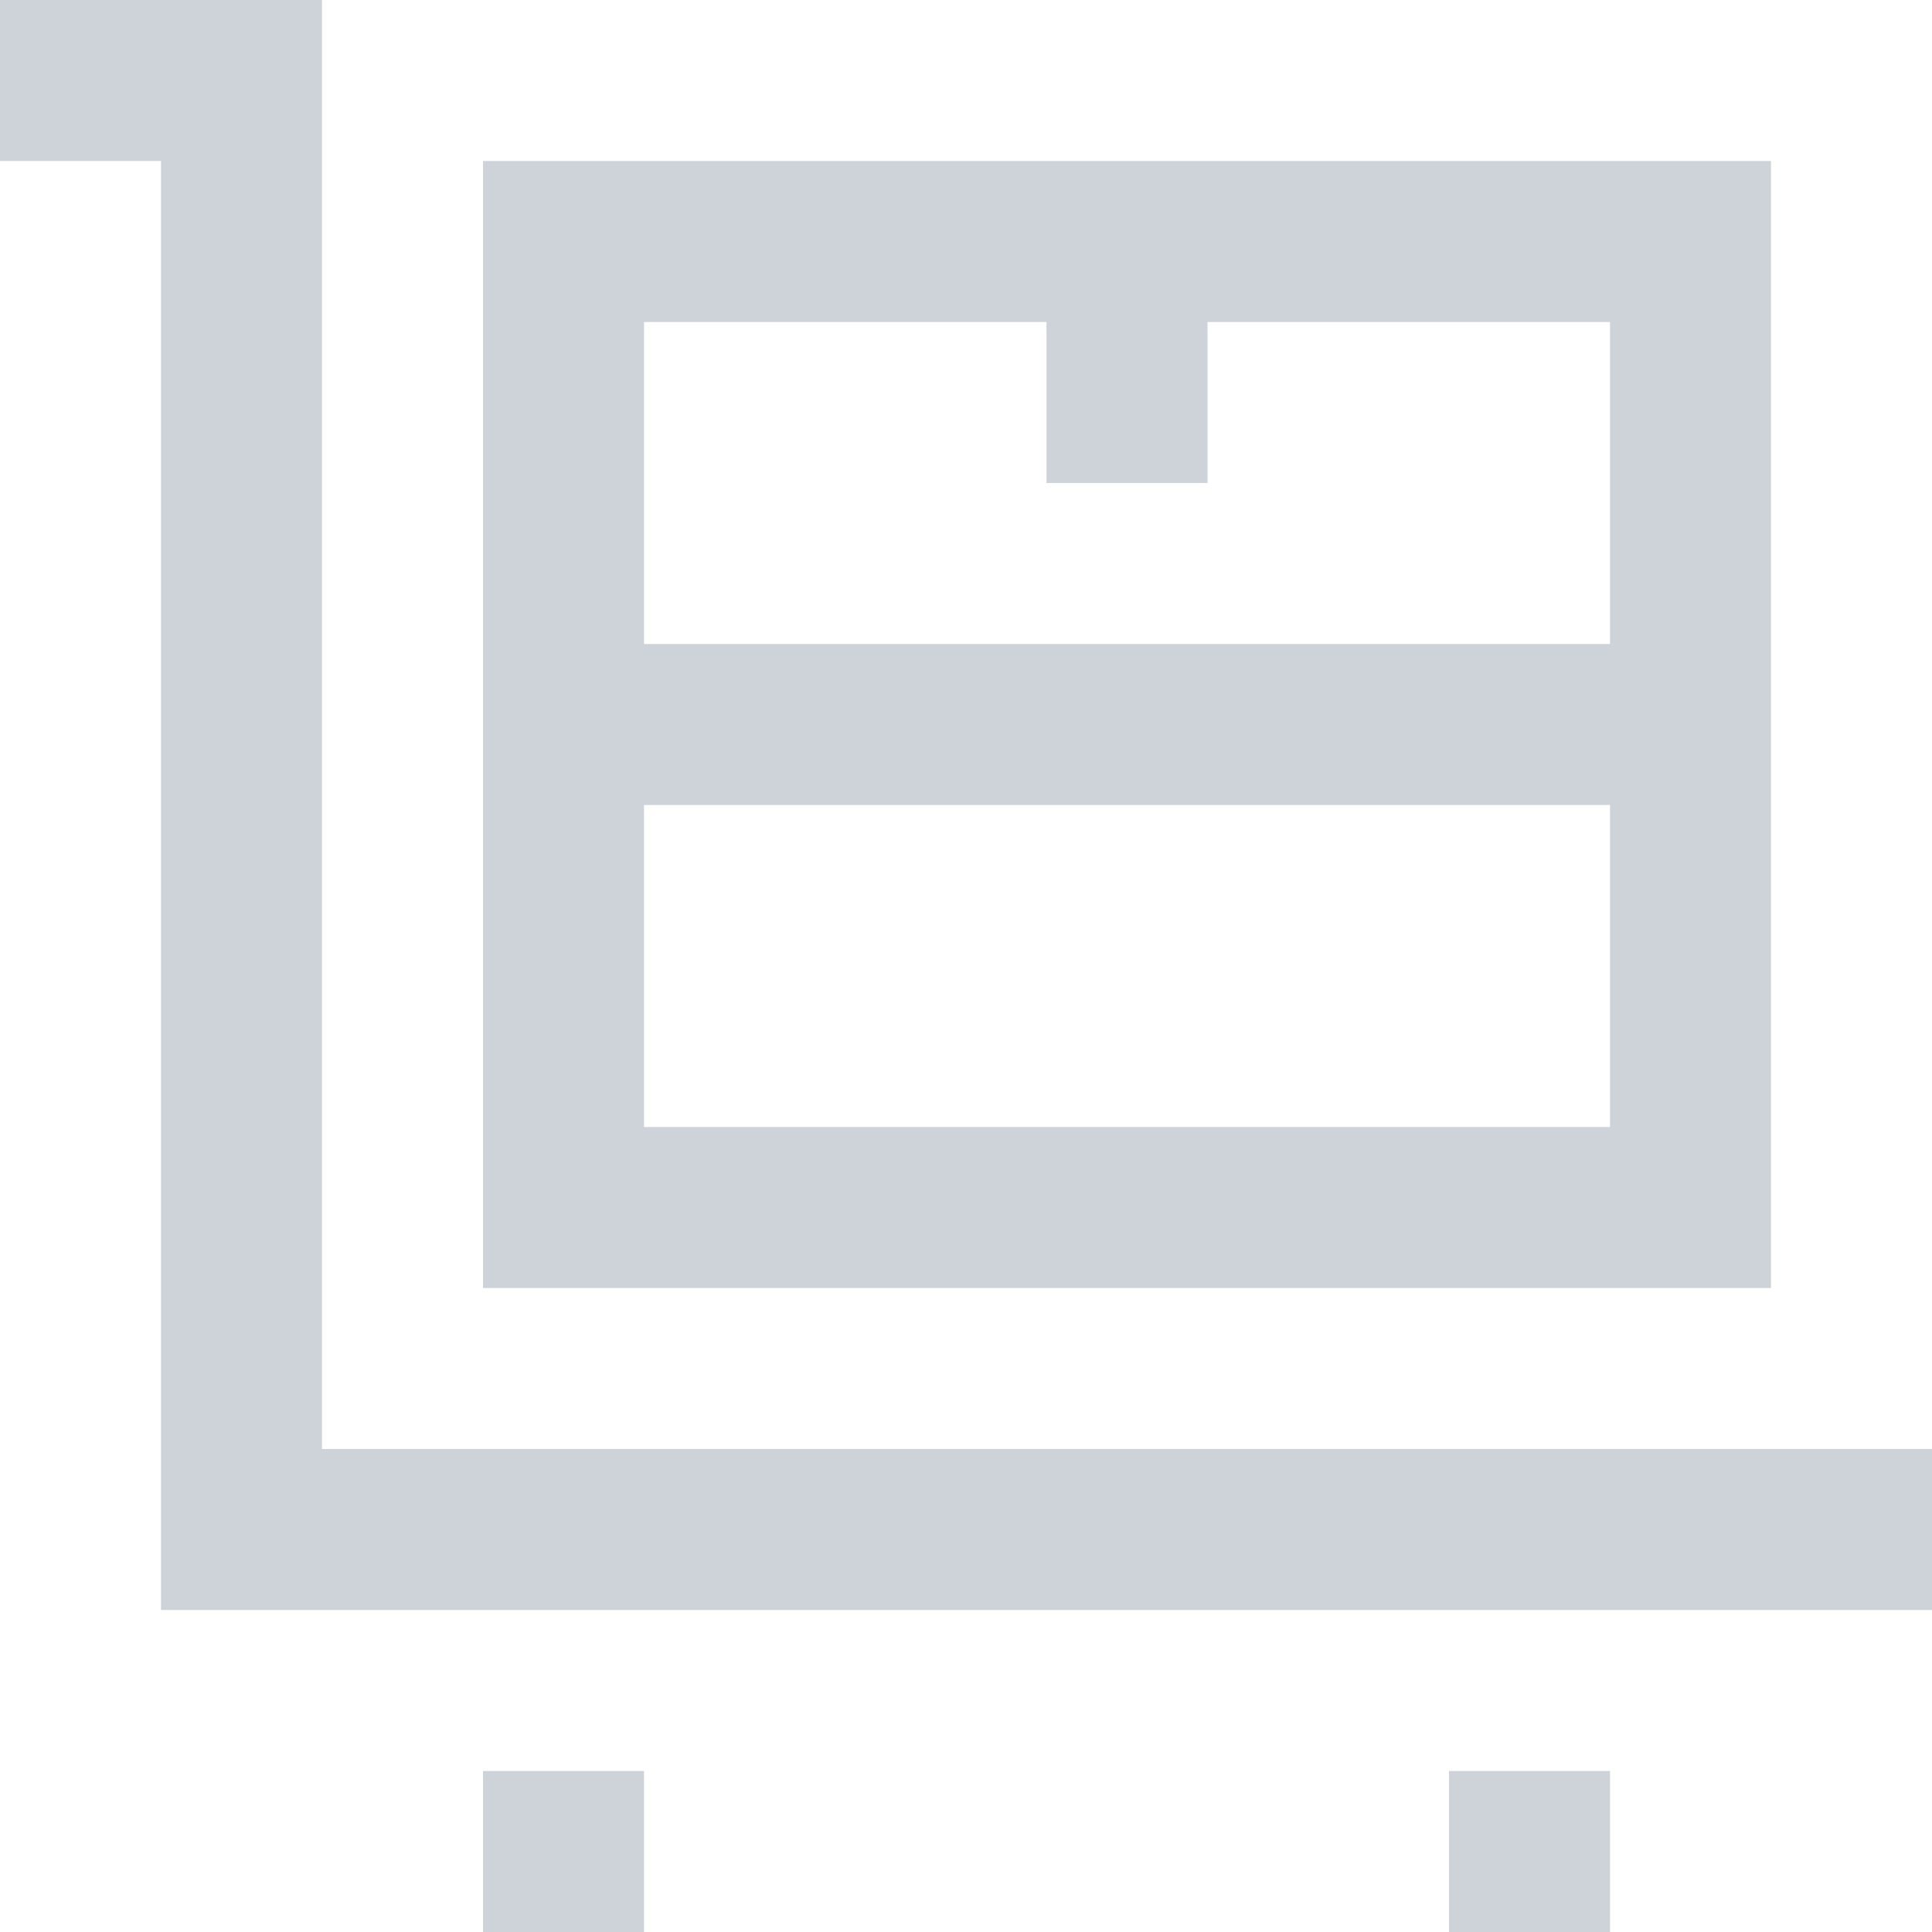
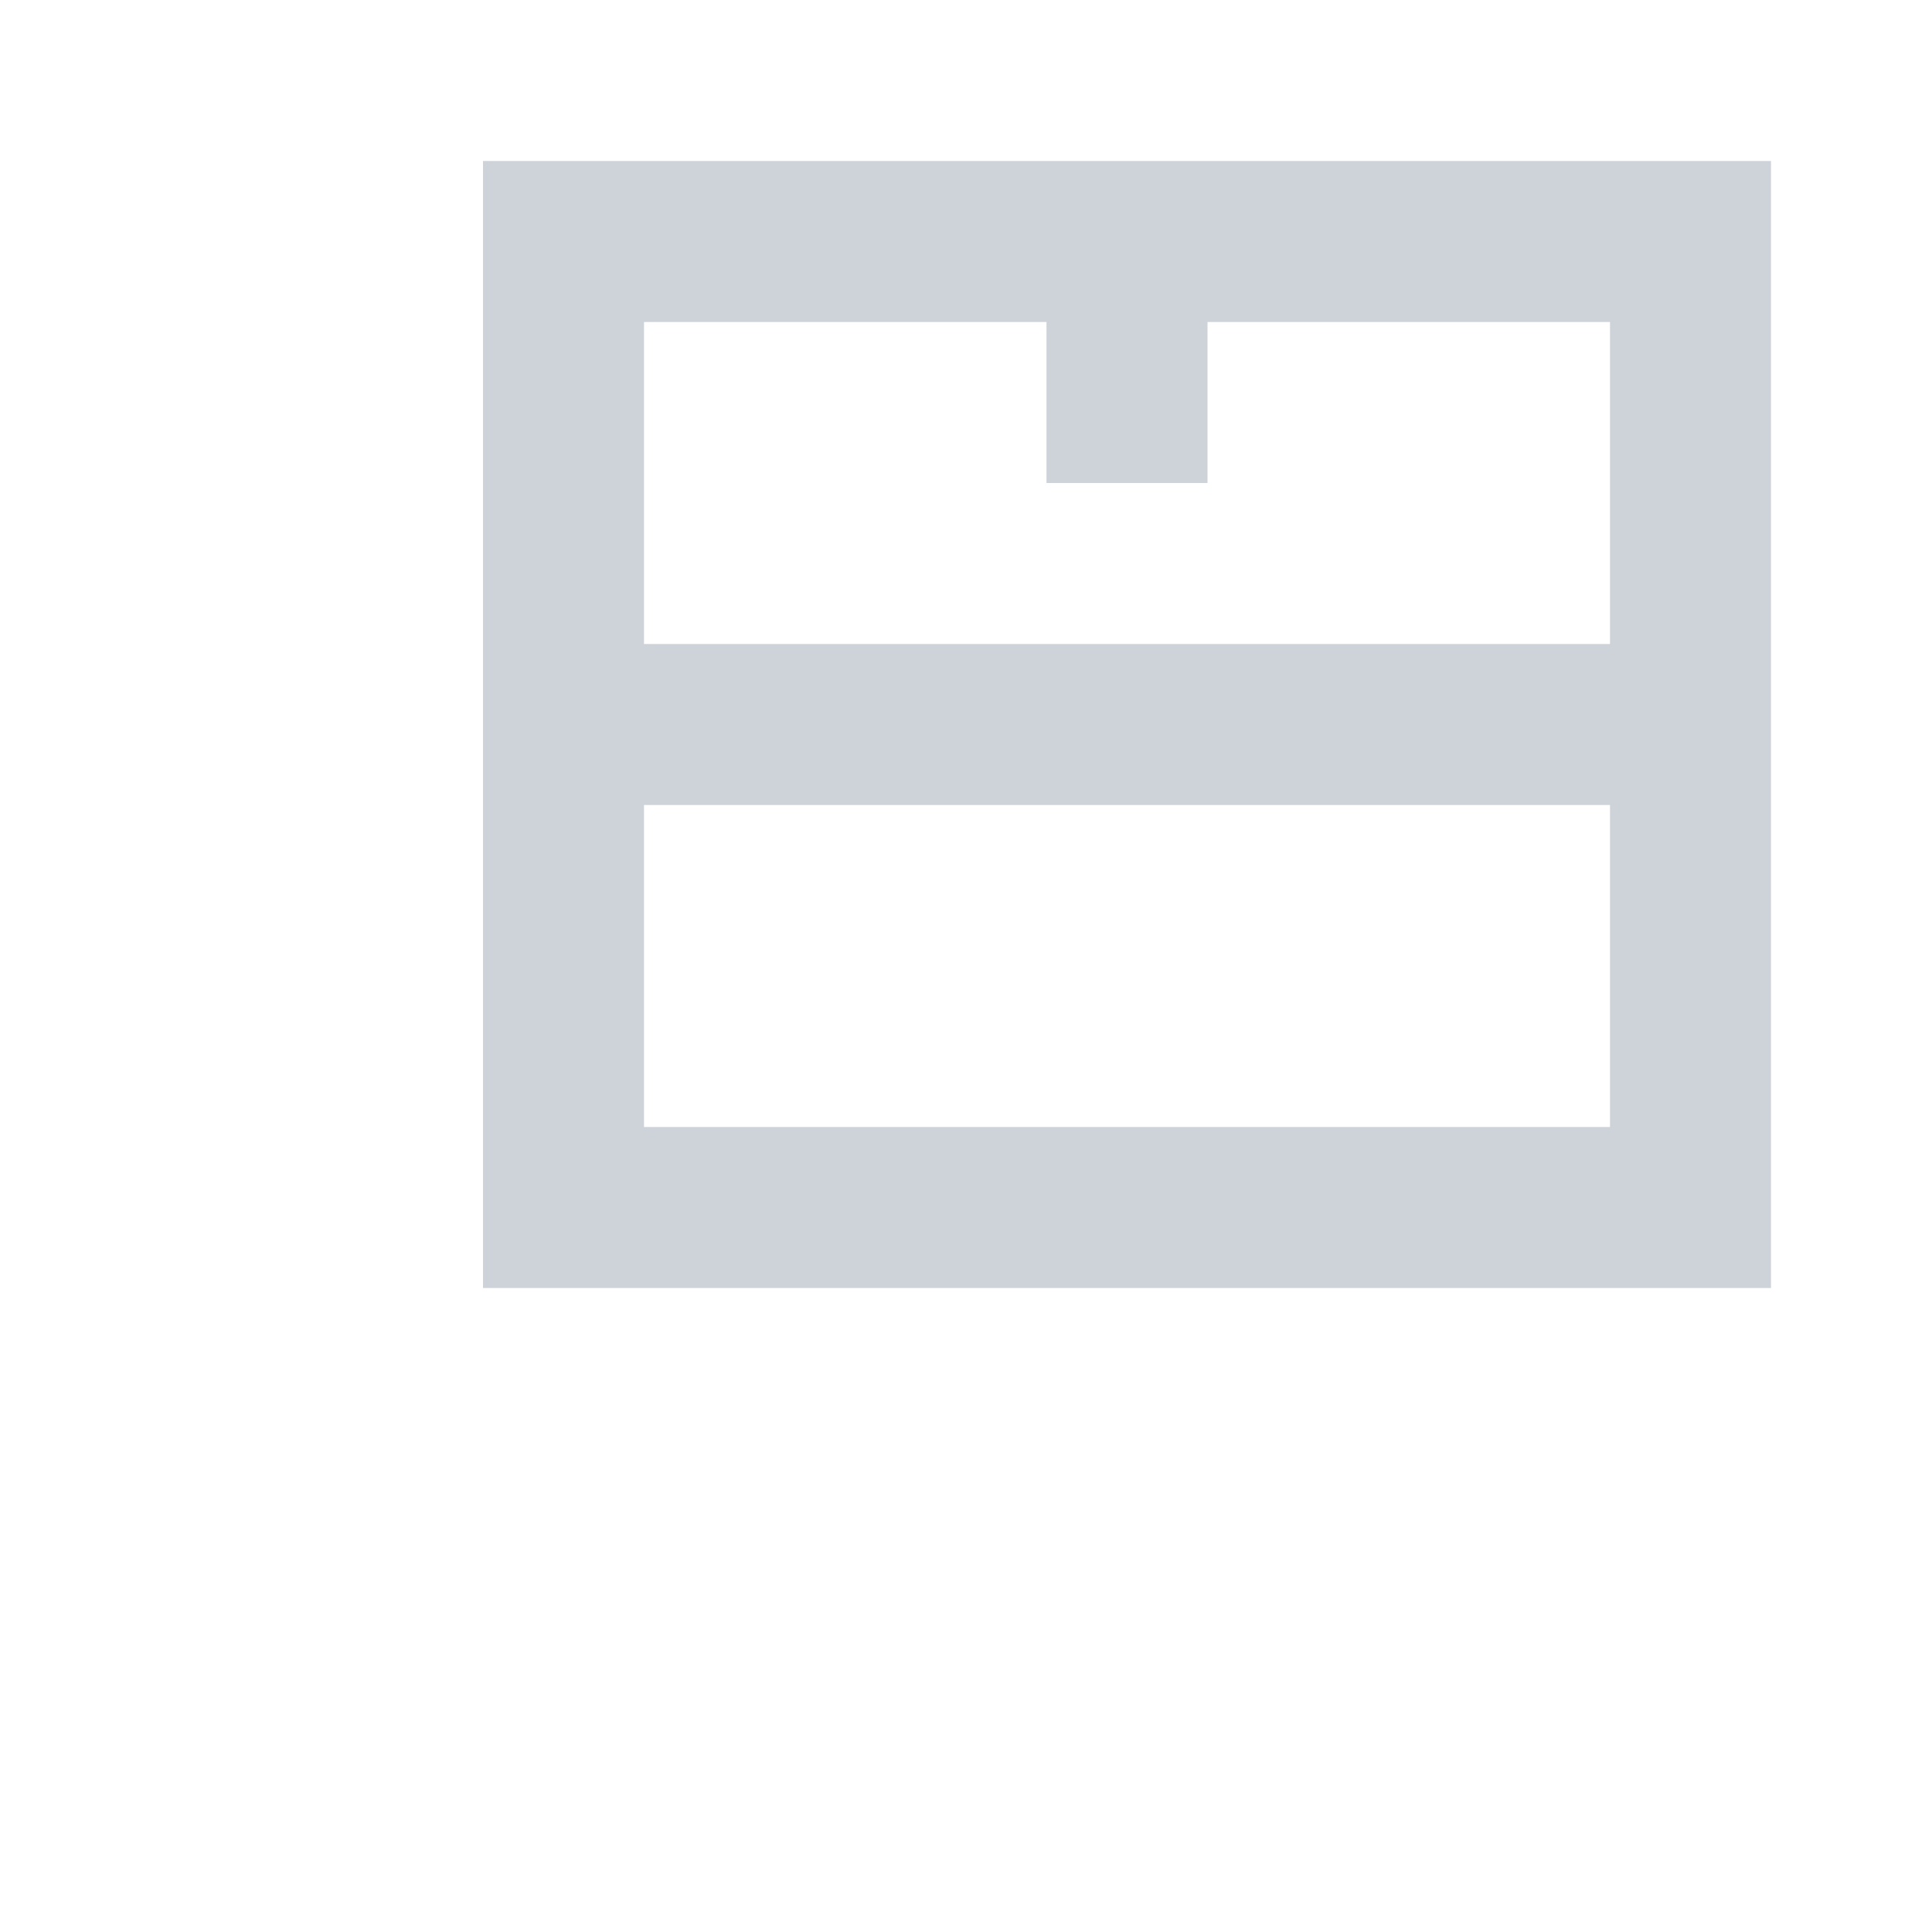
<svg xmlns="http://www.w3.org/2000/svg" width="48" height="48" viewBox="0 0 48 48" fill="none">
-   <path d="M8 0H0V4H4L4 40H48V36H8L8 0Z" fill="#CED2D9" />
  <path fill-rule="evenodd" clip-rule="evenodd" d="M12 32V4H44V32H12ZM16 8H26V12H30V8H40V16H16V8ZM16 20H40V28H16V20Z" fill="#CED2D9" />
-   <path d="M12 44H16V48H12V44Z" fill="#CED2D9" />
-   <path d="M40 44H36V48H40V44Z" fill="#CED2D9" />
</svg>